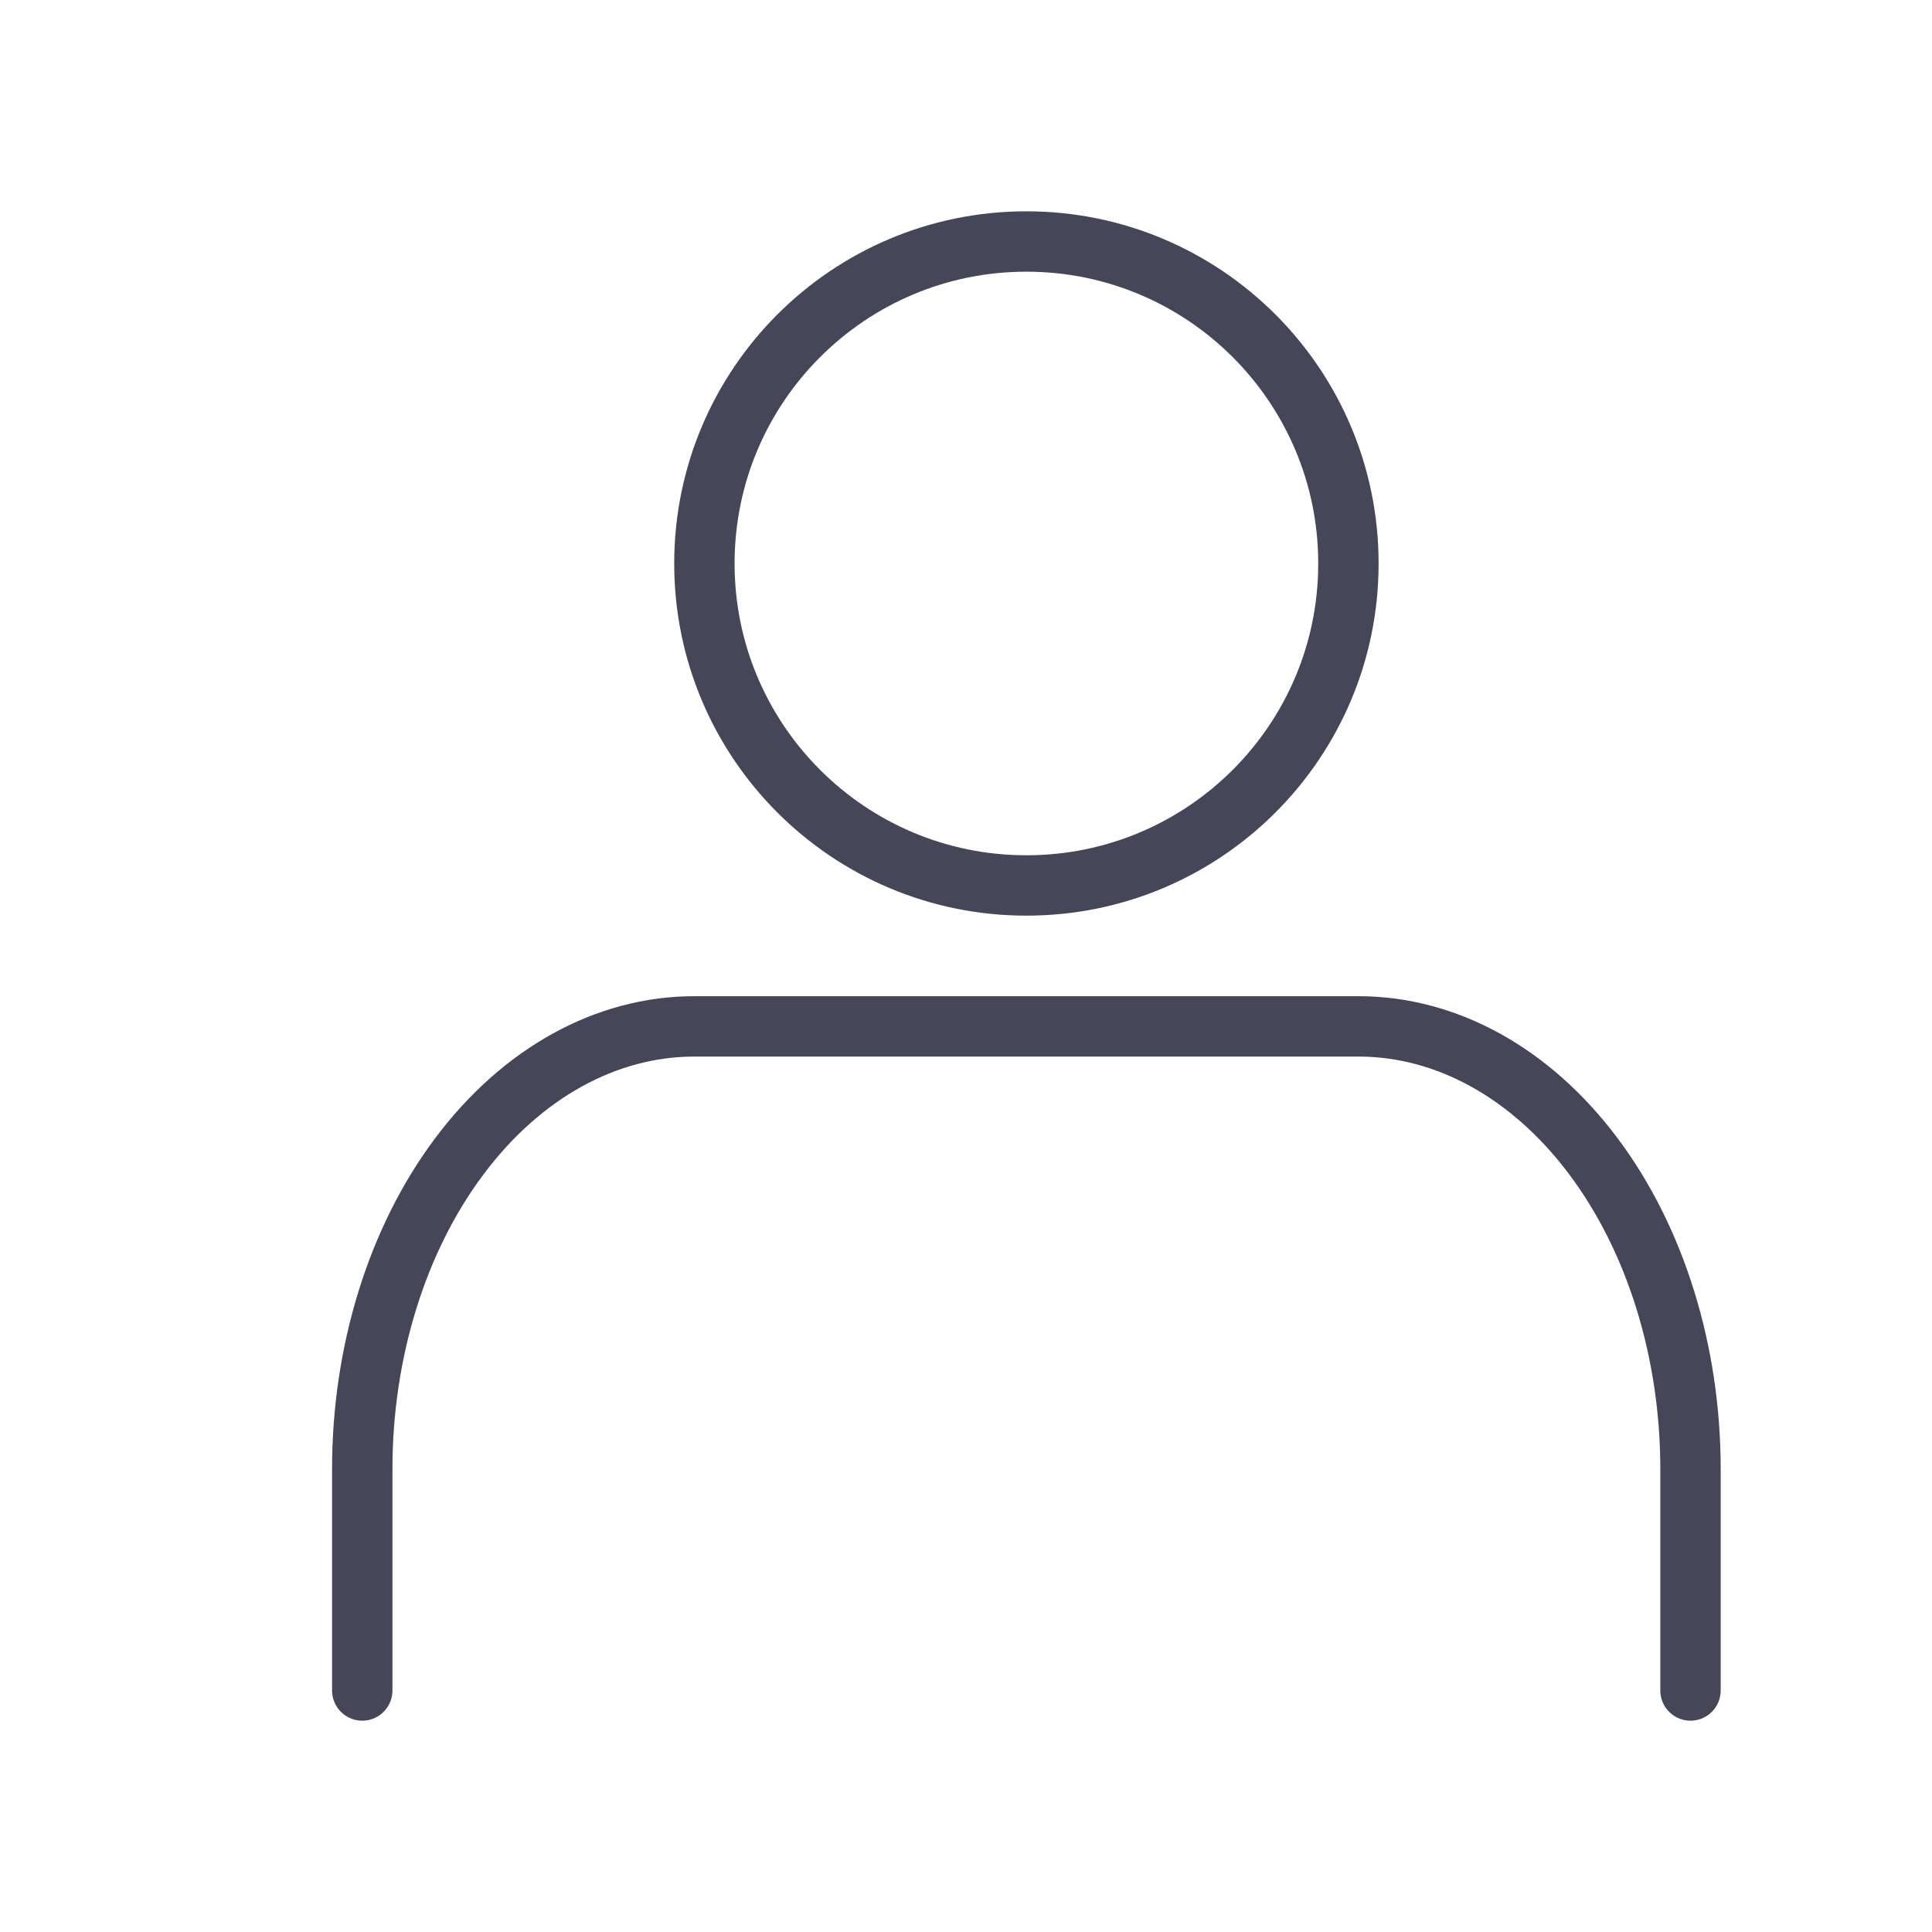
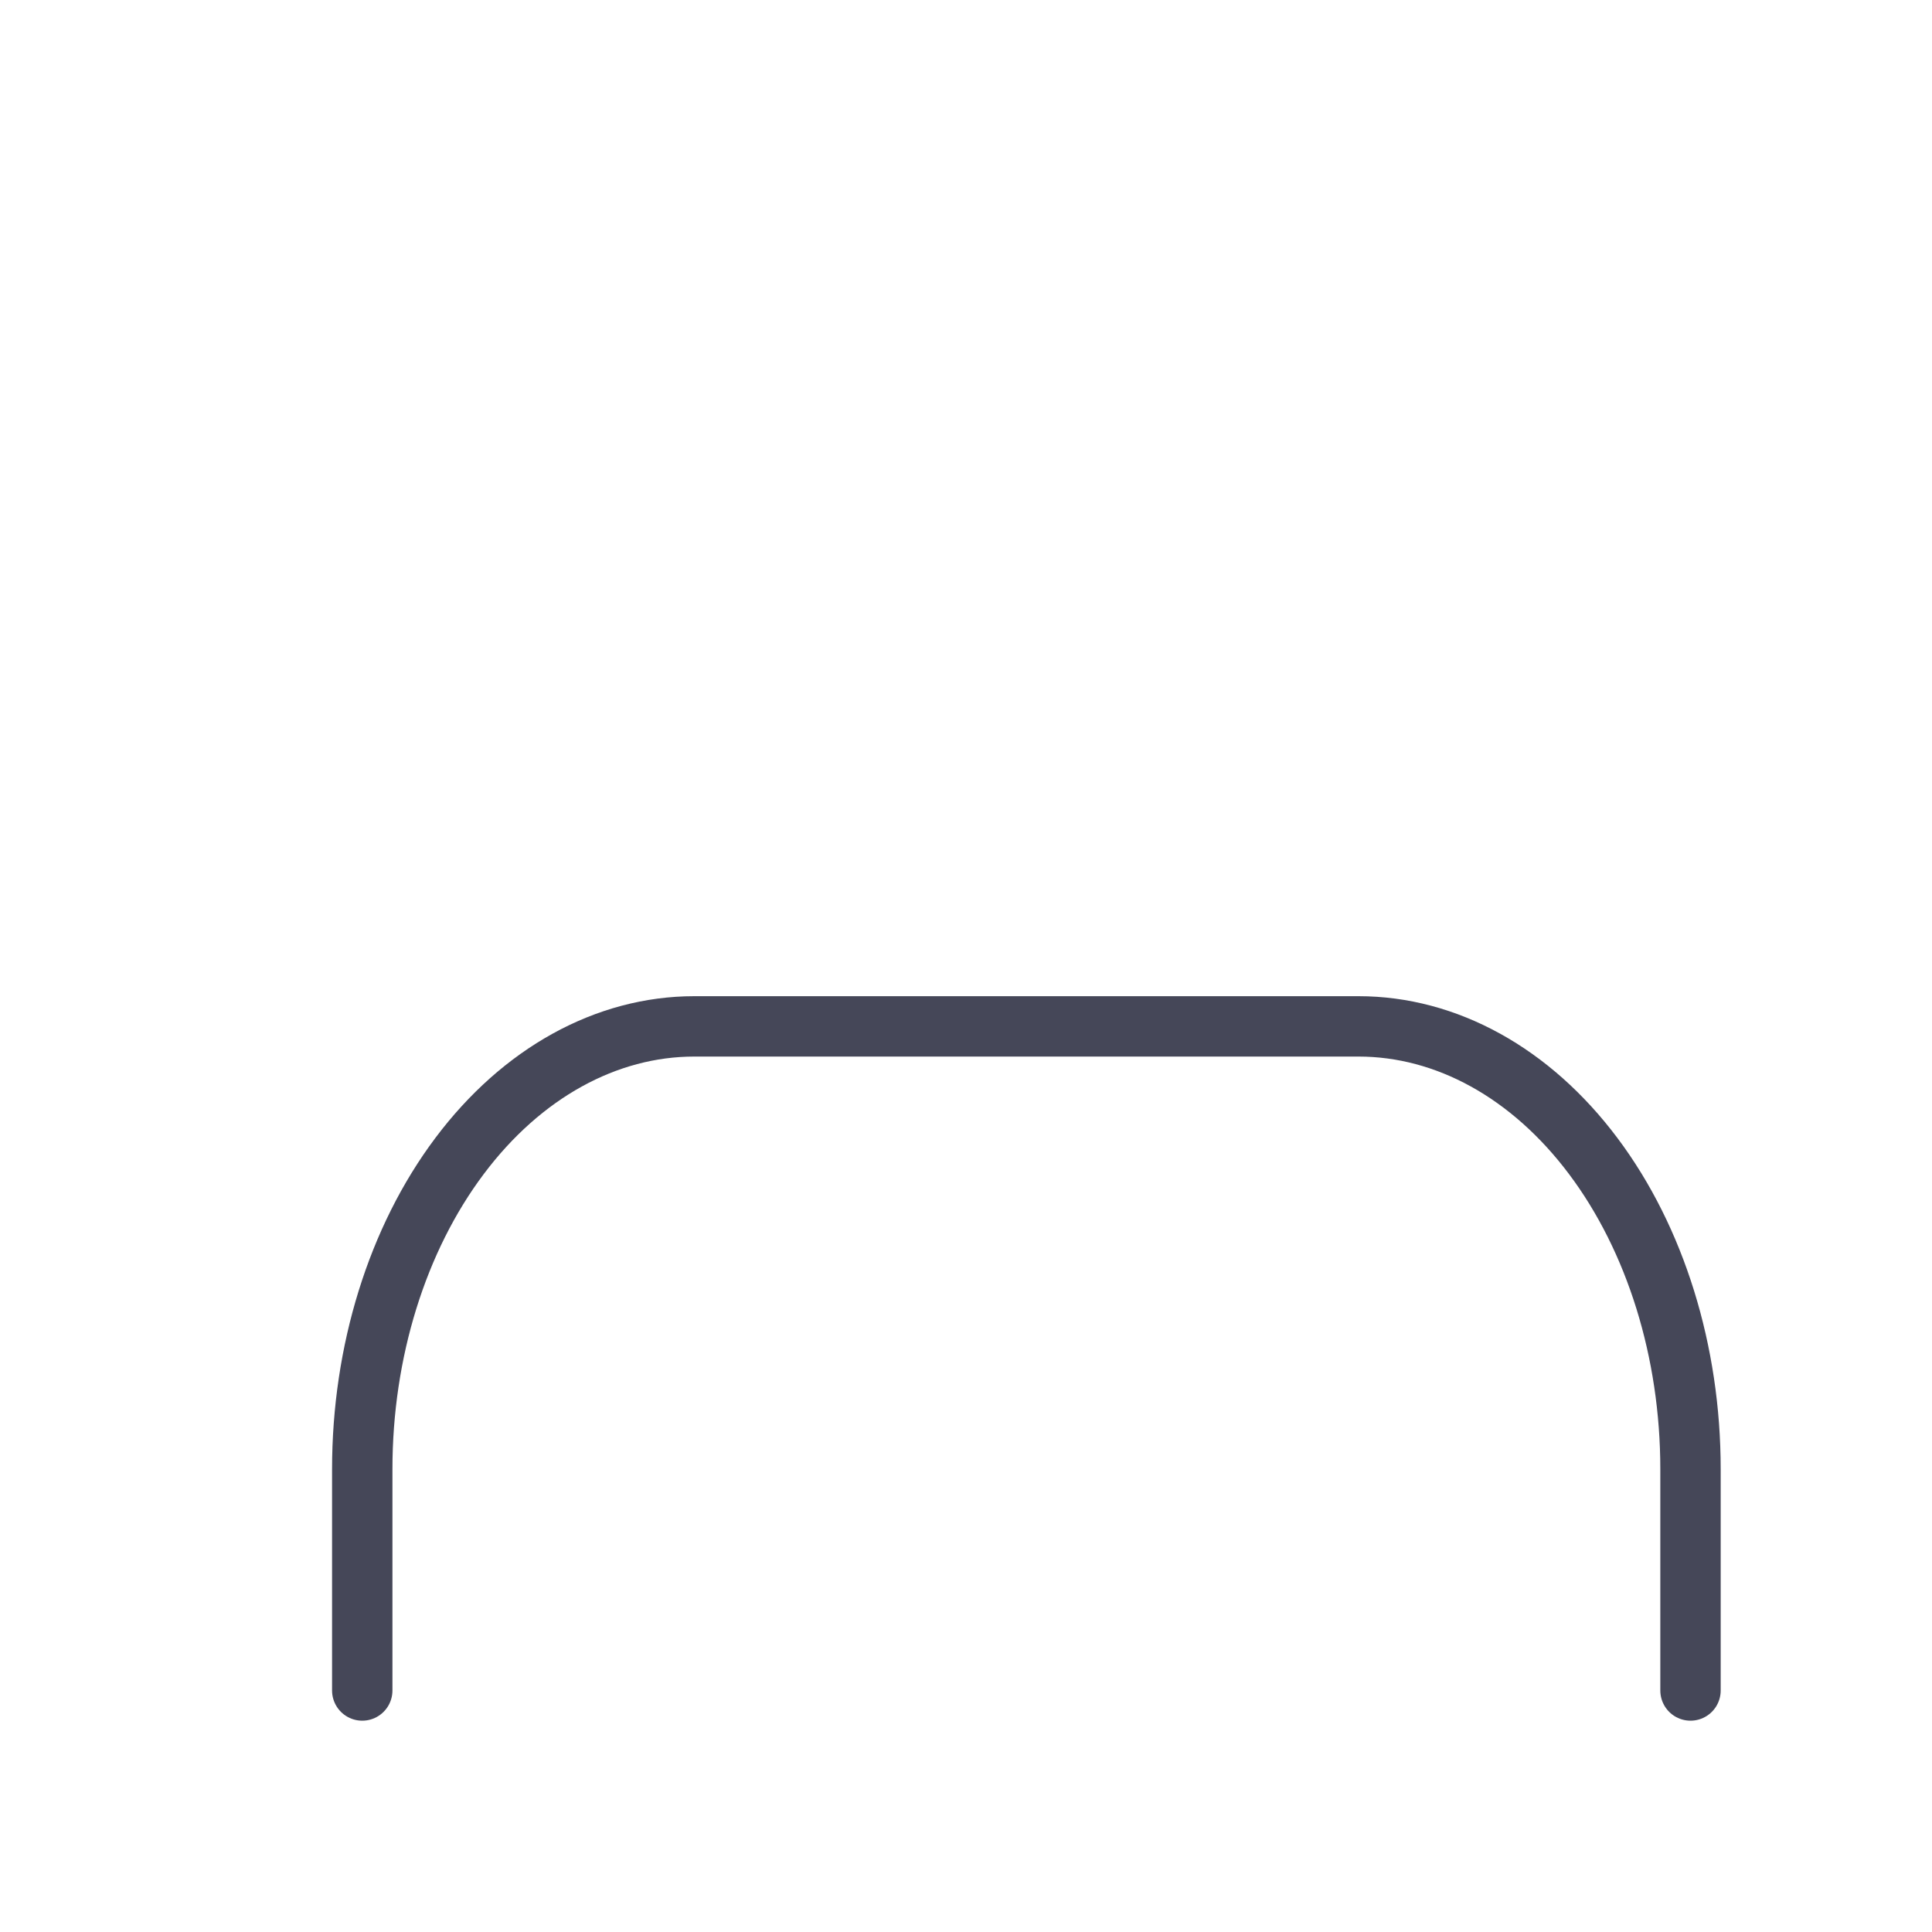
<svg xmlns="http://www.w3.org/2000/svg" width="32" height="32" viewBox="0 0 32 32" fill="none">
  <path d="M28 28V24.333C28 22.388 27.421 20.523 26.389 19.148C25.358 17.773 23.959 17 22.5 17H11.5C10.041 17 8.642 17.773 7.611 19.148C6.579 20.523 6 22.388 6 24.333V28" stroke="#454758" stroke-linecap="round" stroke-linejoin="round" />
-   <path d="M17 14.666C19.946 14.666 22.334 12.279 22.334 9.333C22.334 6.388 19.946 4 17 4C14.055 4 11.667 6.388 11.667 9.333C11.667 12.279 14.055 14.666 17 14.666Z" stroke="#454758" stroke-linecap="round" stroke-linejoin="round" />
</svg>